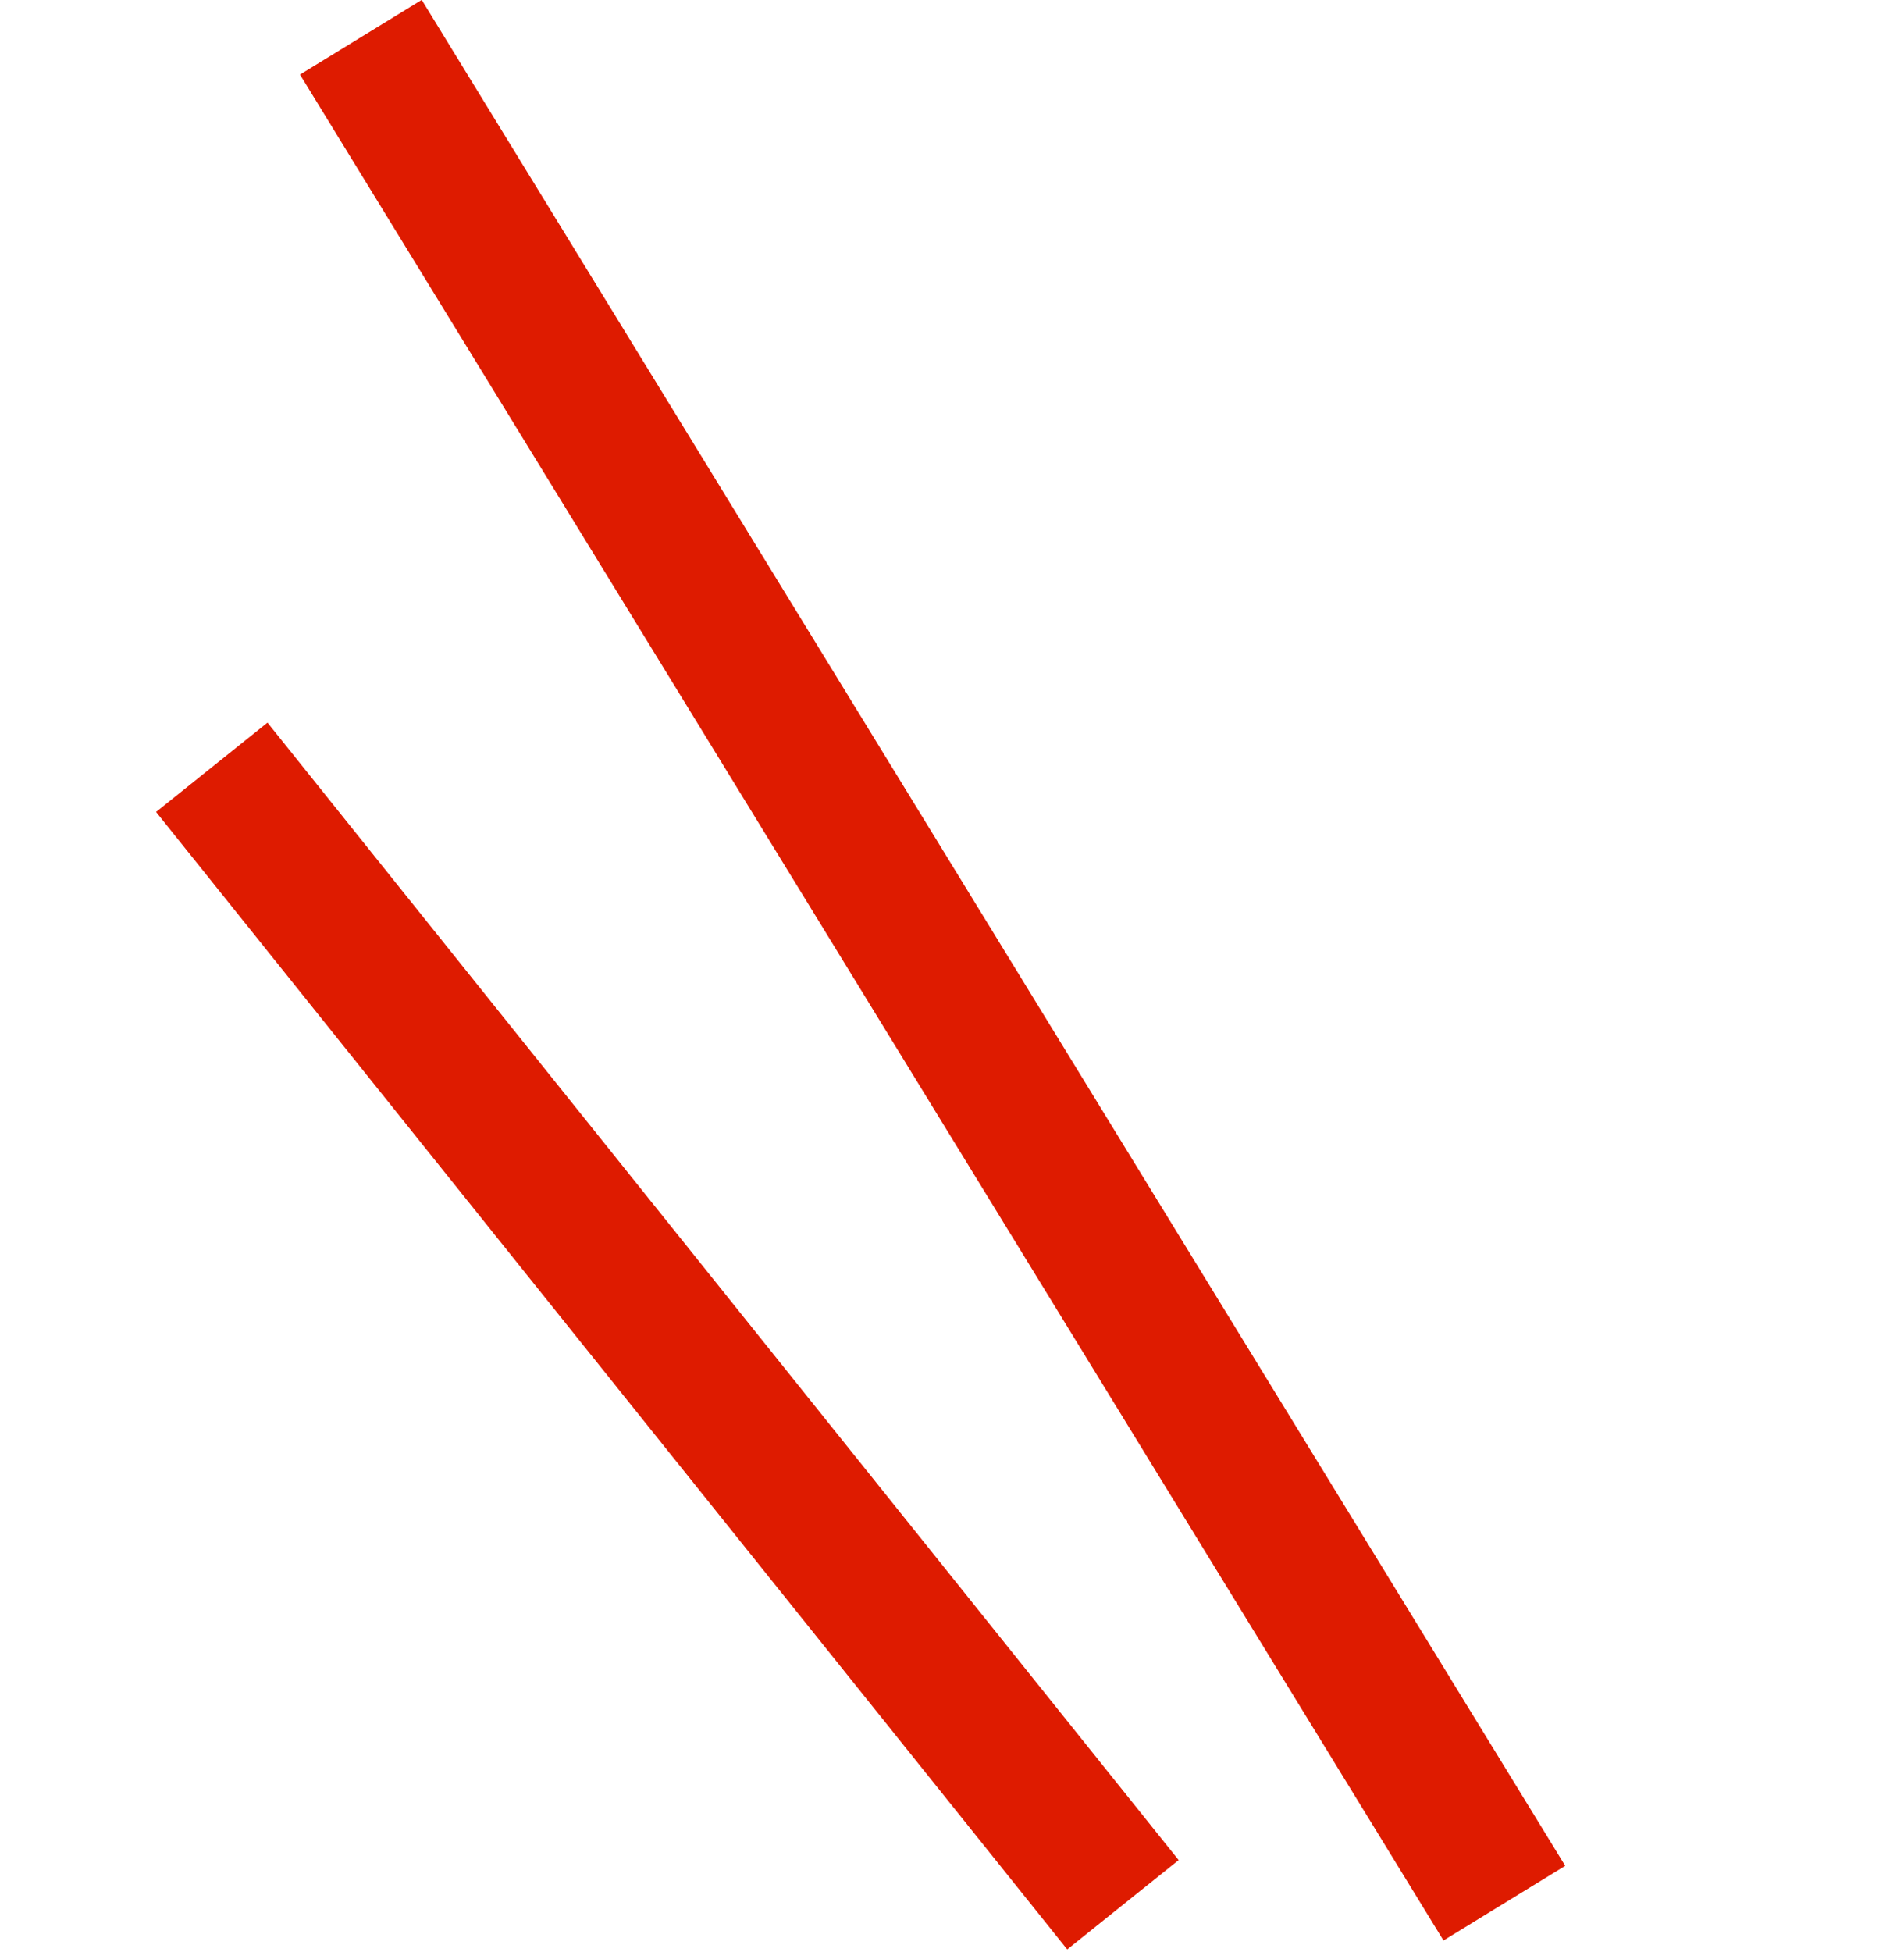
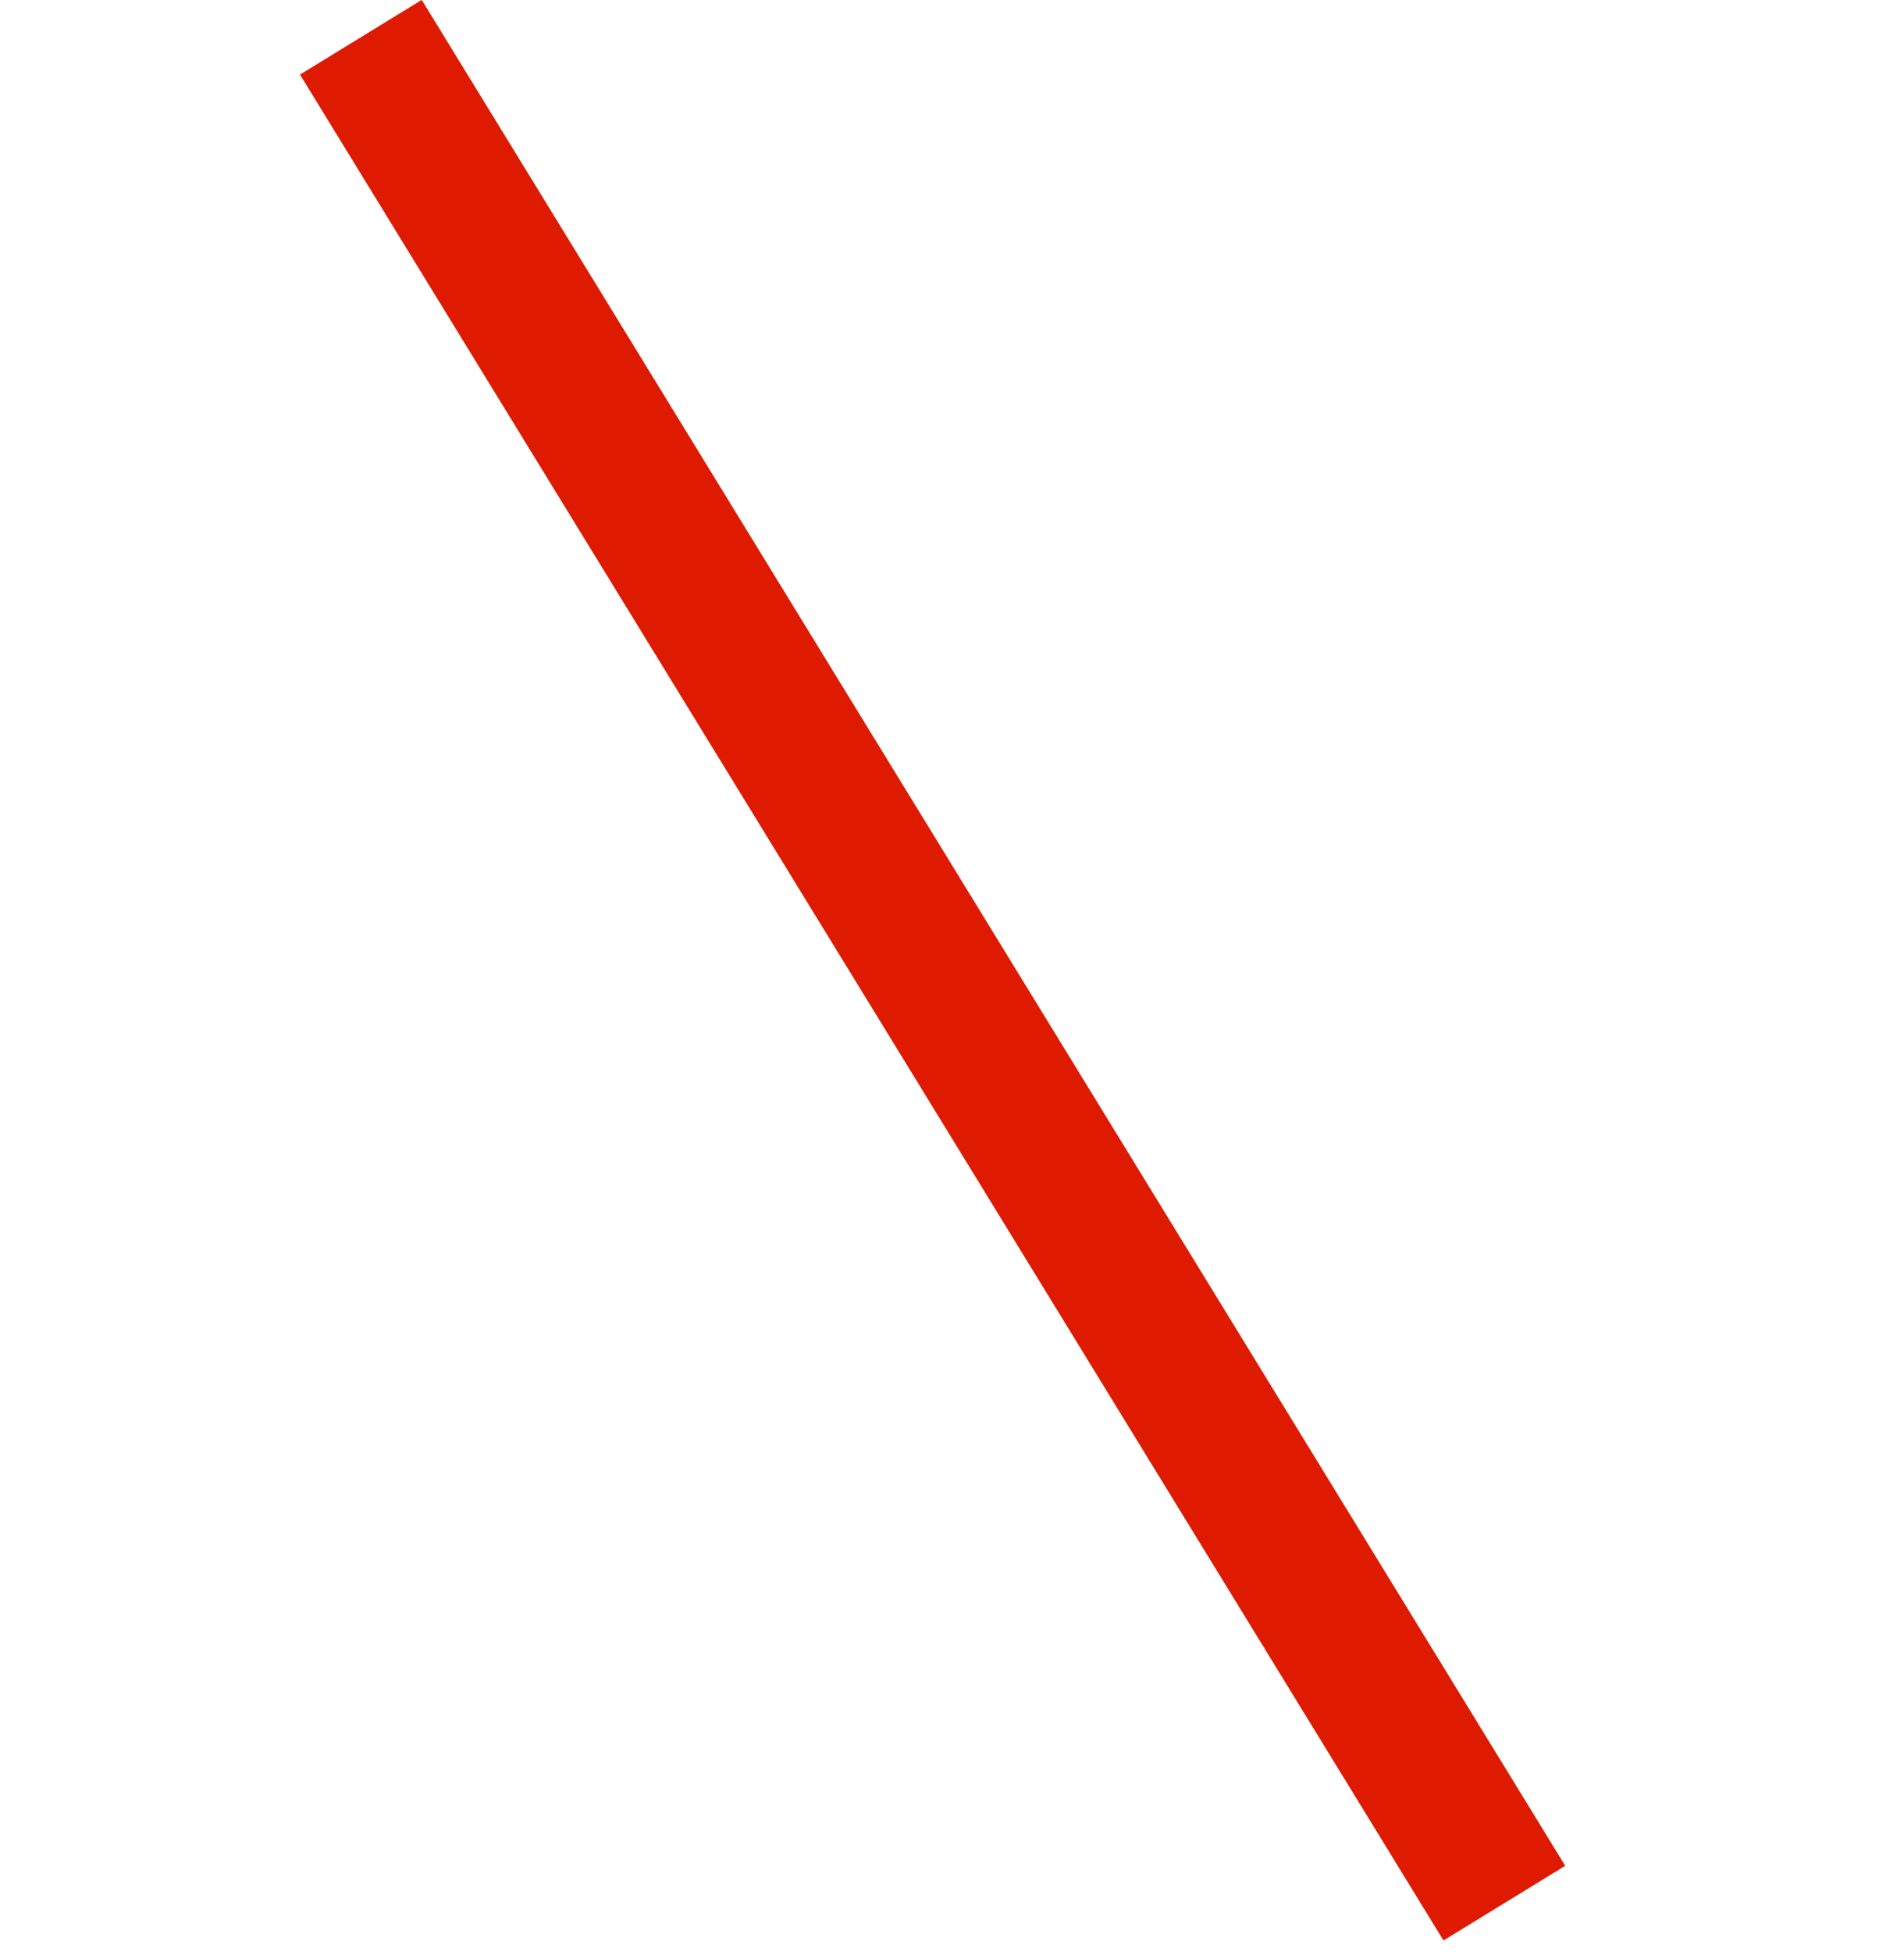
<svg xmlns="http://www.w3.org/2000/svg" width="40" height="41" viewBox="0 0 40 41" fill="none">
  <path d="M7.581 0.782L31.604 39.966" stroke="#DE1B00" stroke-width="3" />
-   <path d="M4.449 16.113L23.591 40" stroke="#DE1B00" stroke-width="3" />
</svg>